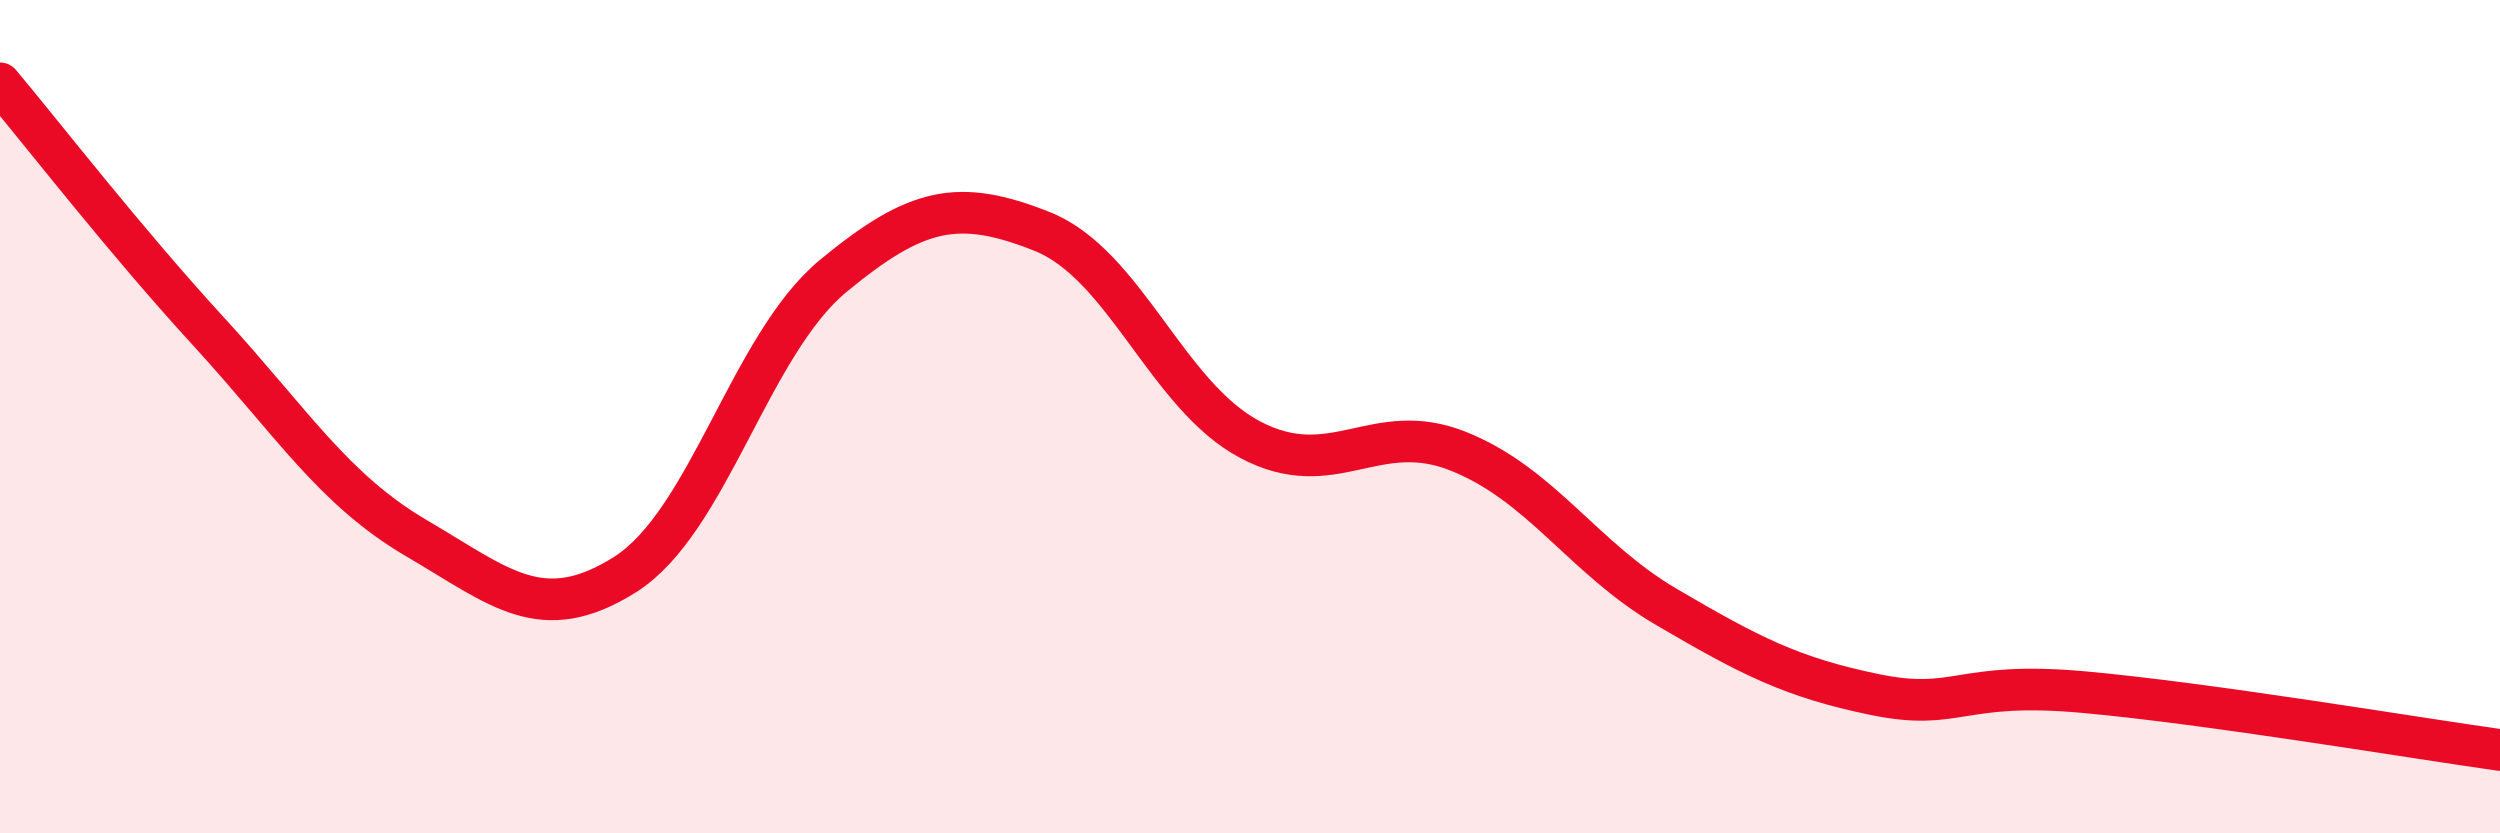
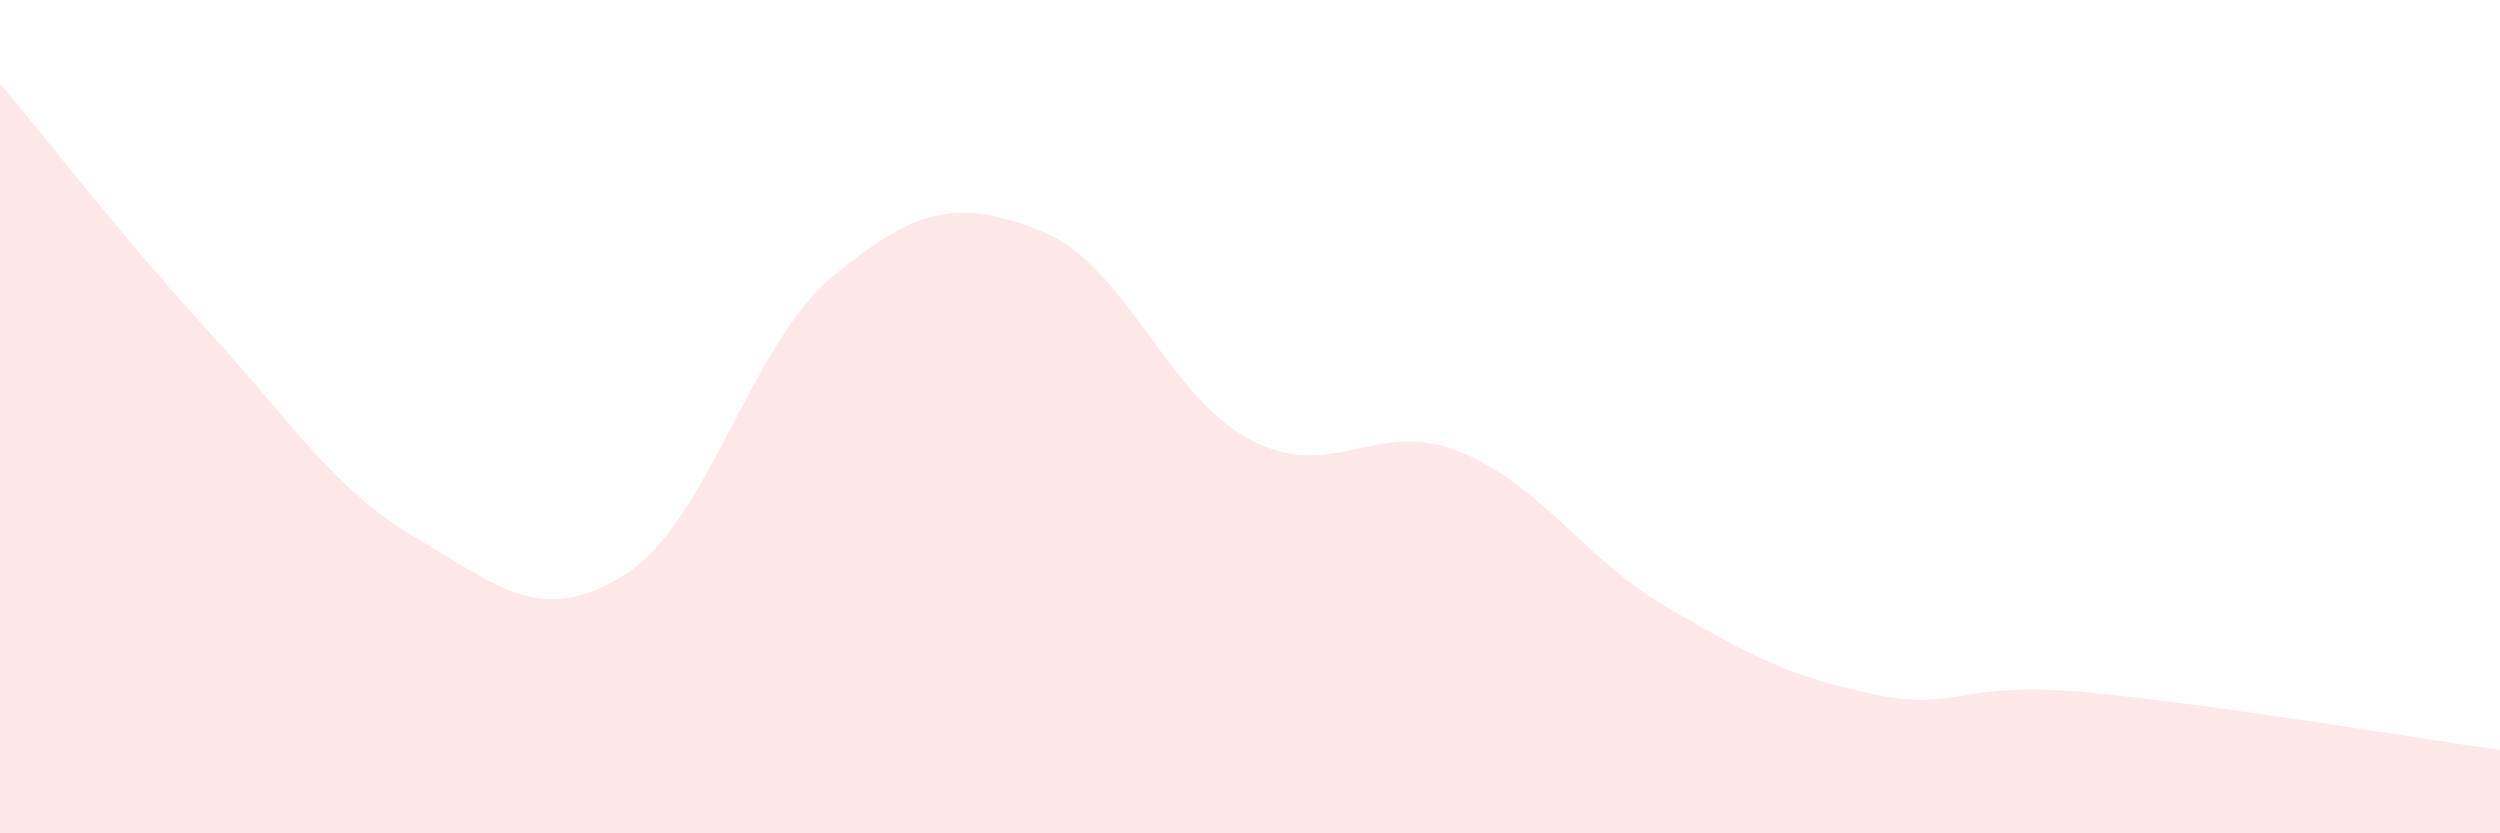
<svg xmlns="http://www.w3.org/2000/svg" width="60" height="20" viewBox="0 0 60 20">
  <path d="M 0,2 C 1,3.19 3,5.77 5,7.95 C 7,10.13 8,11.75 10,12.92 C 12,14.09 13,15.05 15,13.79 C 17,12.53 18,8.27 20,6.62 C 22,4.97 23,4.76 25,5.55 C 27,6.34 28,9.49 30,10.55 C 32,11.61 33,10.03 35,10.83 C 37,11.63 38,13.4 40,14.57 C 42,15.74 43,16.26 45,16.67 C 47,17.08 47,16.34 50,16.61 C 53,16.88 58,17.72 60,18L60 20L0 20Z" fill="#EB0A25" opacity="0.1" stroke-linecap="round" stroke-linejoin="round" />
-   <path d="M 0,2 C 1,3.19 3,5.77 5,7.95 C 7,10.13 8,11.75 10,12.92 C 12,14.09 13,15.05 15,13.79 C 17,12.53 18,8.27 20,6.62 C 22,4.97 23,4.76 25,5.55 C 27,6.34 28,9.49 30,10.55 C 32,11.61 33,10.03 35,10.83 C 37,11.63 38,13.4 40,14.57 C 42,15.74 43,16.26 45,16.67 C 47,17.08 47,16.34 50,16.61 C 53,16.88 58,17.72 60,18" stroke="#EB0A25" stroke-width="1" fill="none" stroke-linecap="round" stroke-linejoin="round" />
</svg>